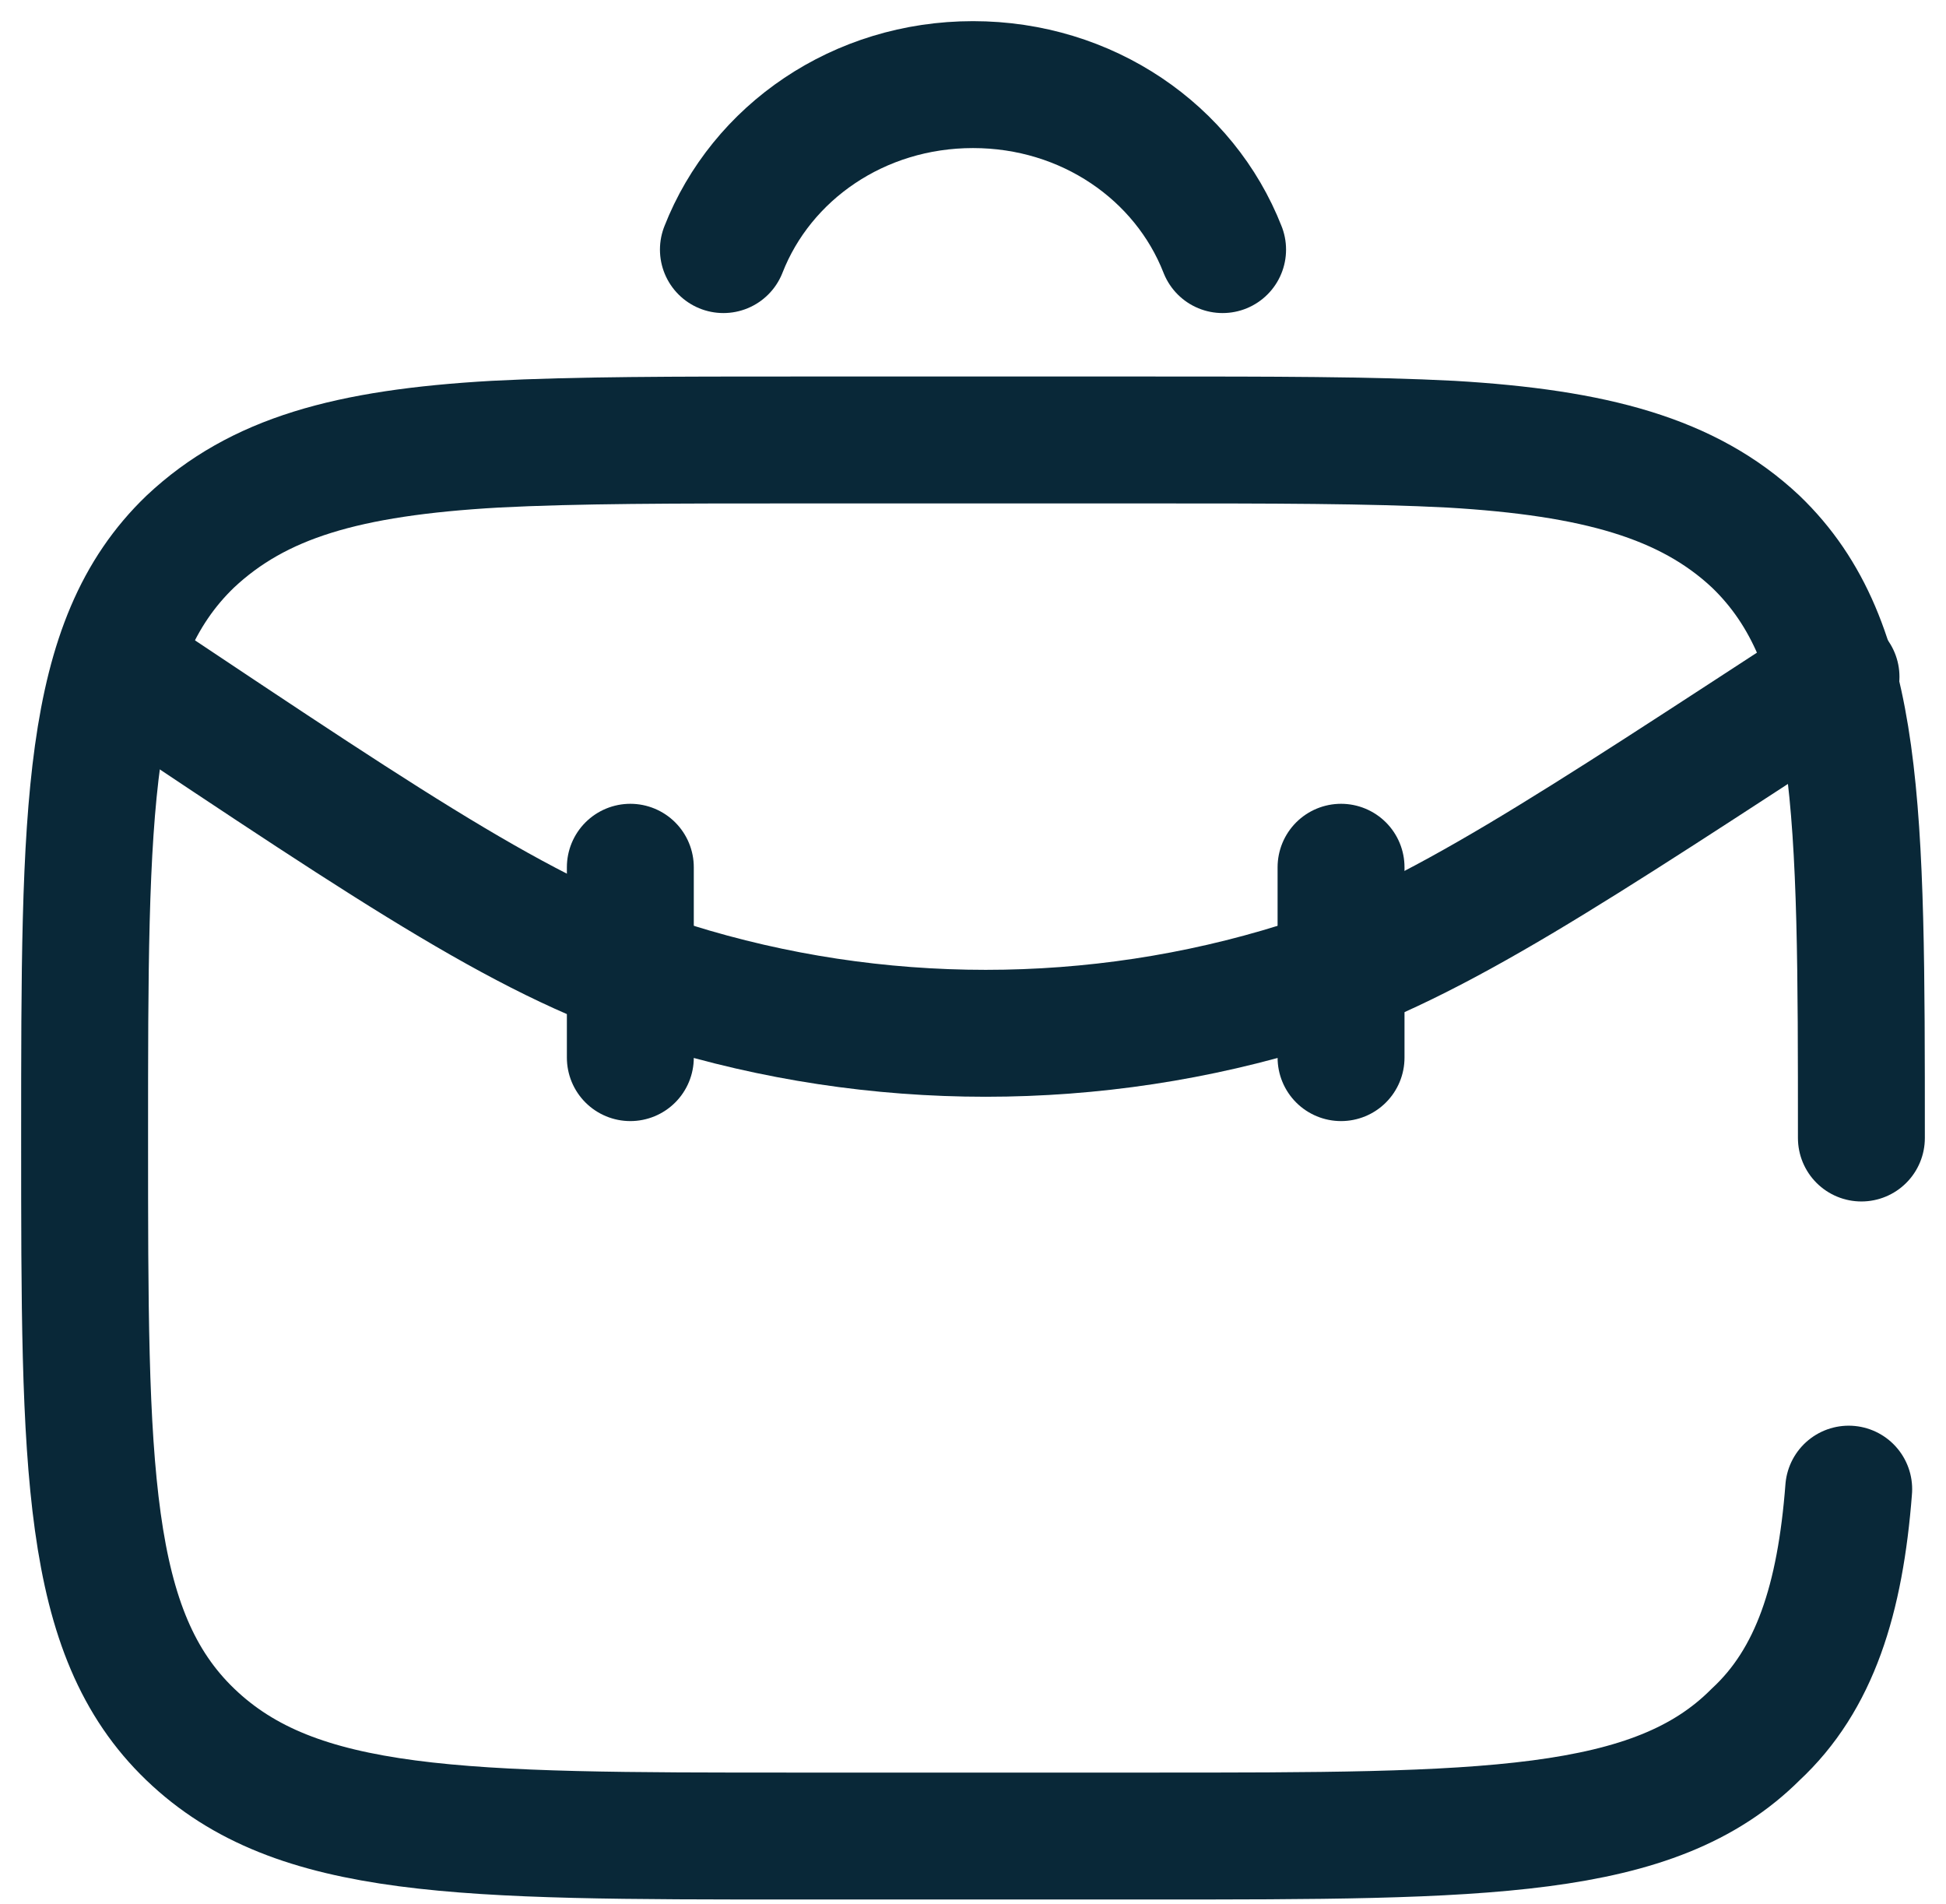
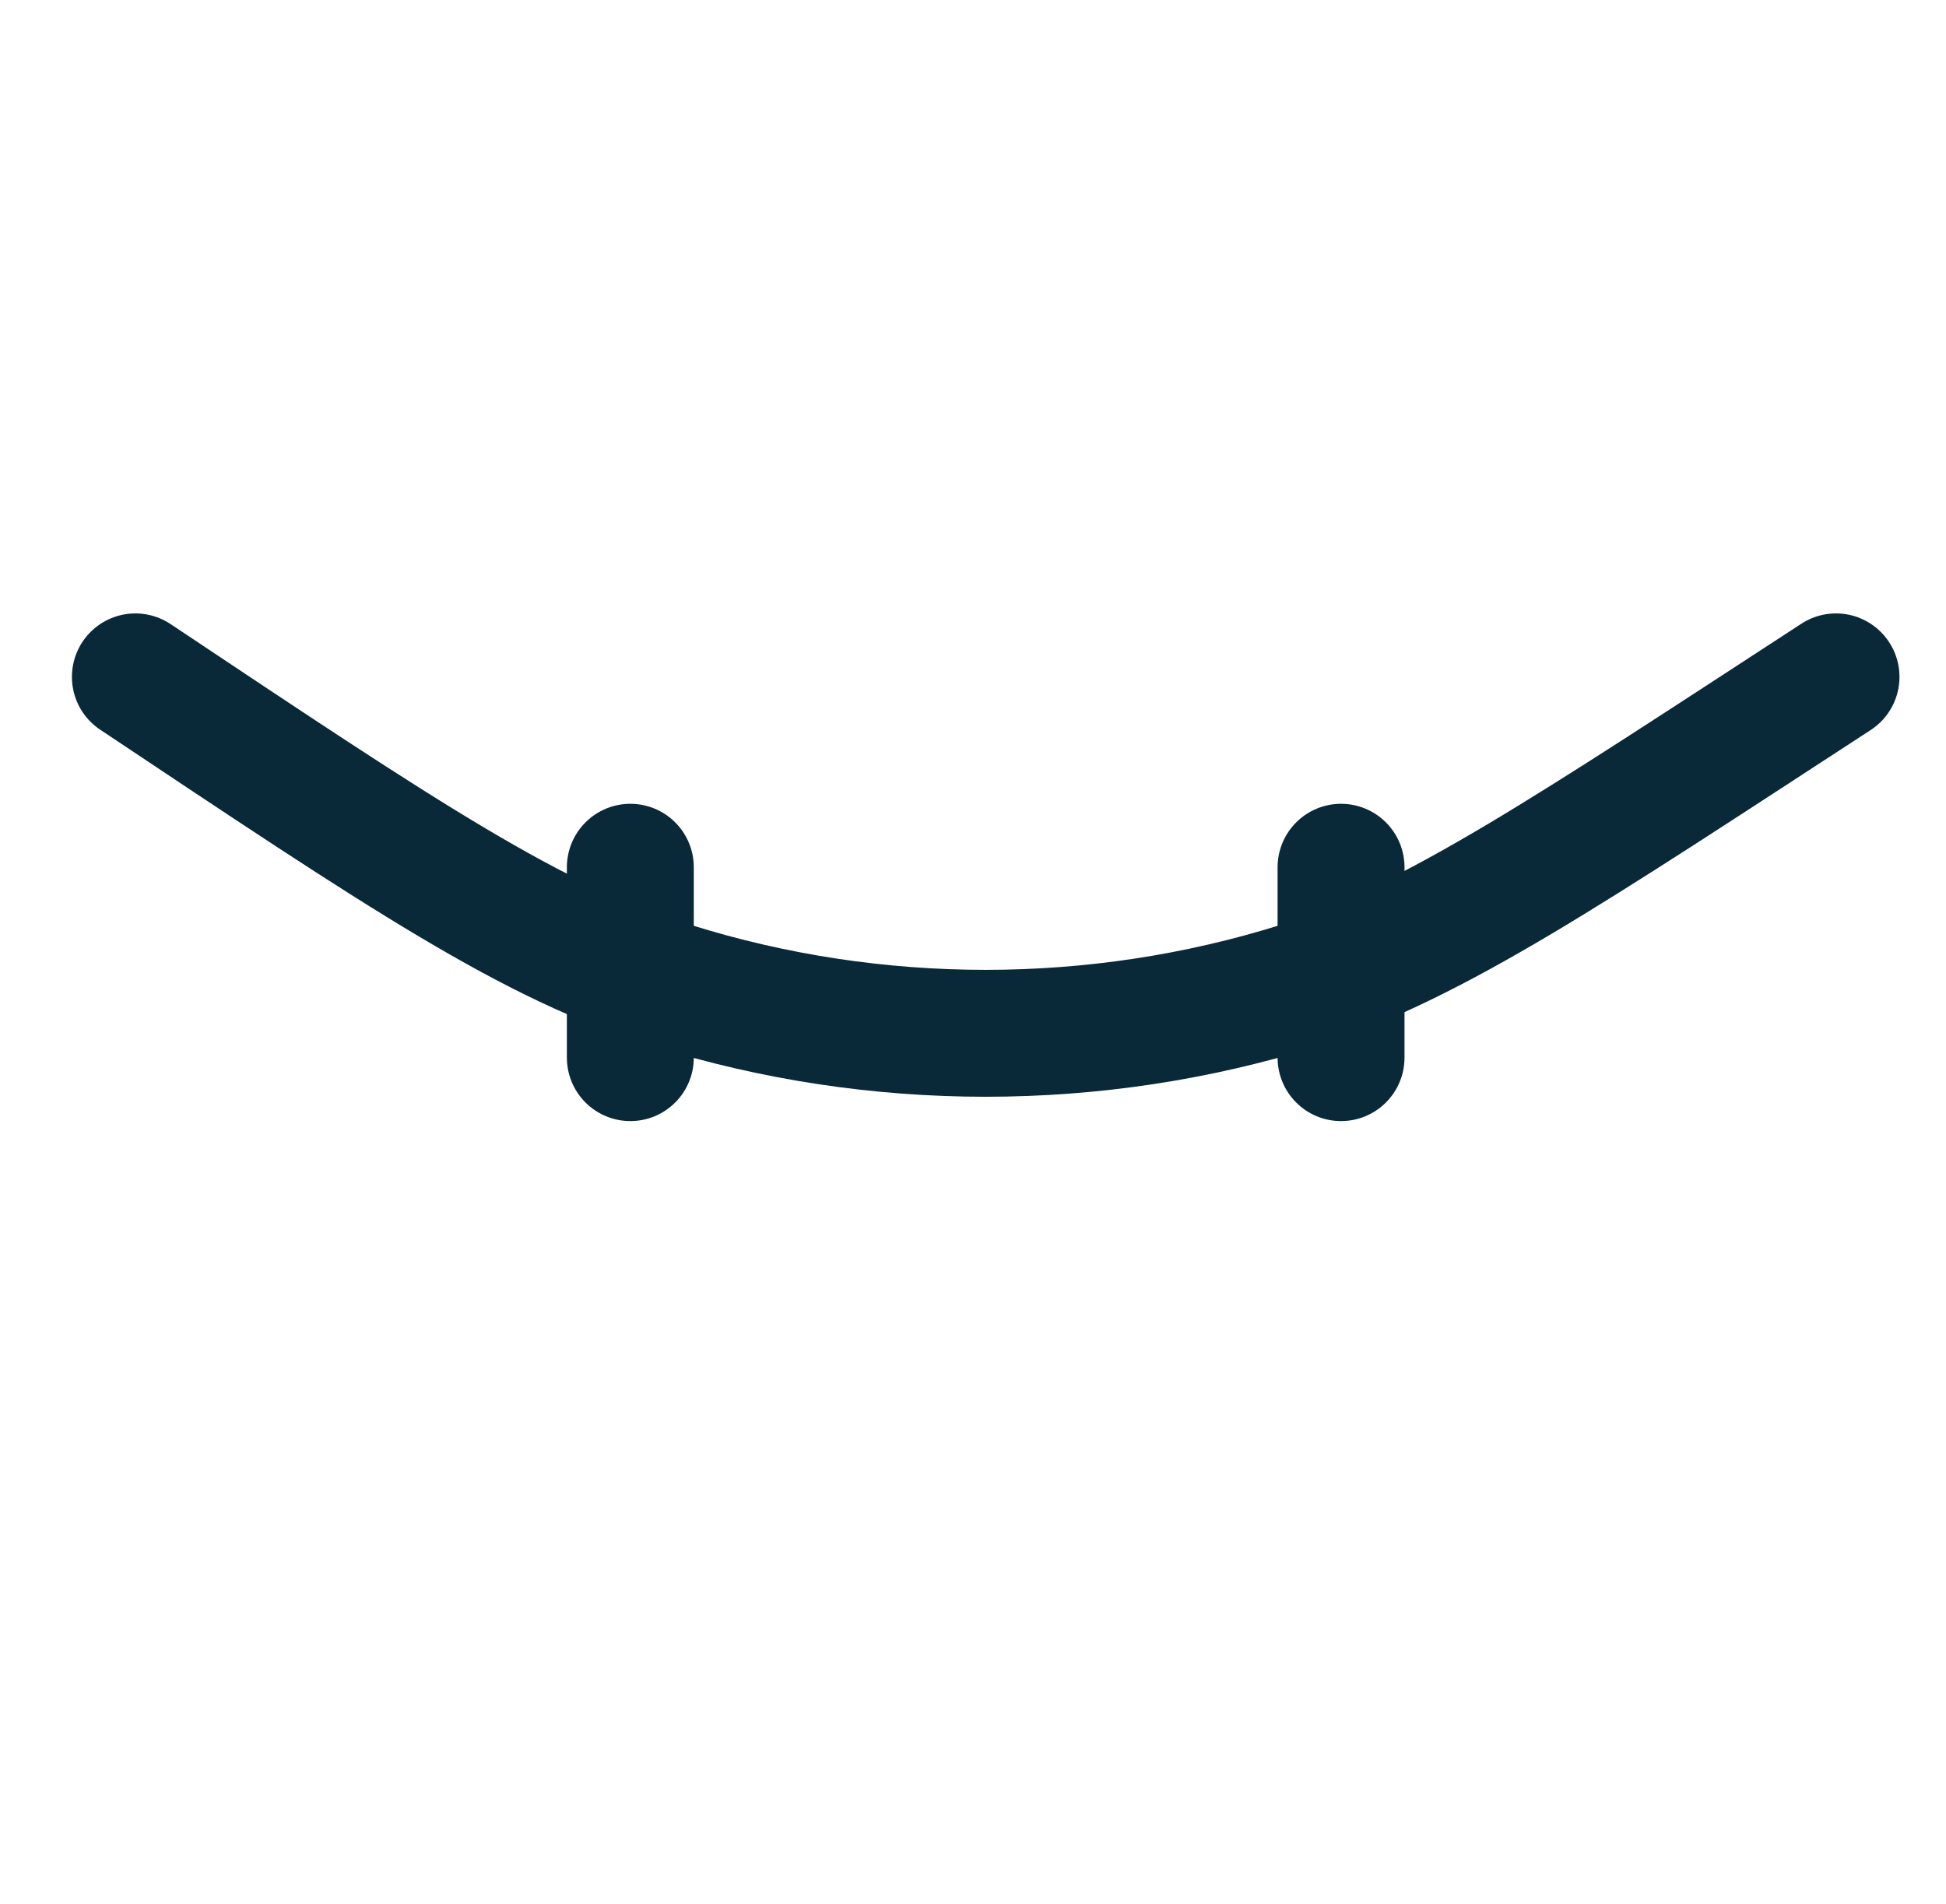
<svg xmlns="http://www.w3.org/2000/svg" version="1.1" id="Calque_1" x="0px" y="0px" viewBox="0 0 46 45" style="enable-background:new 0 0 46 45;" xml:space="preserve">
  <style type="text/css">
	.st0{fill:none;stroke:#092838;stroke-width:3;stroke-linecap:round;}
</style>
  <path class="st0" d="M43.4,16c-6.3,4.1-9.4,6.2-12.7,7.3c-4.8,1.5-10,1.5-14.8,0c-3.3-1-6.4-3.1-12.7-7.3" />
  <path class="st0" d="M14.9,20.5v4.5" />
  <path class="st0" d="M31.7,20.5v4.5" />
-   <path class="st0" d="M17.1,5.9C18,3.6,20.3,2,23,2c2.7,0,5,1.6,5.9,3.9" />
-   <path class="st0" d="M44,26.9c0-7.8,0-11.7-2.5-14.1c-1.6-1.5-3.8-2.1-7.2-2.3c-1.9-0.1-4.3-0.1-7.1-0.1h-8.4c-2.8,0-5.2,0-7.1,0.1  c-3.5,0.2-5.6,0.8-7.2,2.3C2,15.2,2,19.1,2,26.9C2,34.7,2,38.6,4.5,41c2.5,2.4,6.4,2.4,14.3,2.4h8.4c7.9,0,11.9,0,14.3-2.4  c1.4-1.3,2-3.2,2.2-5.8" />
</svg>